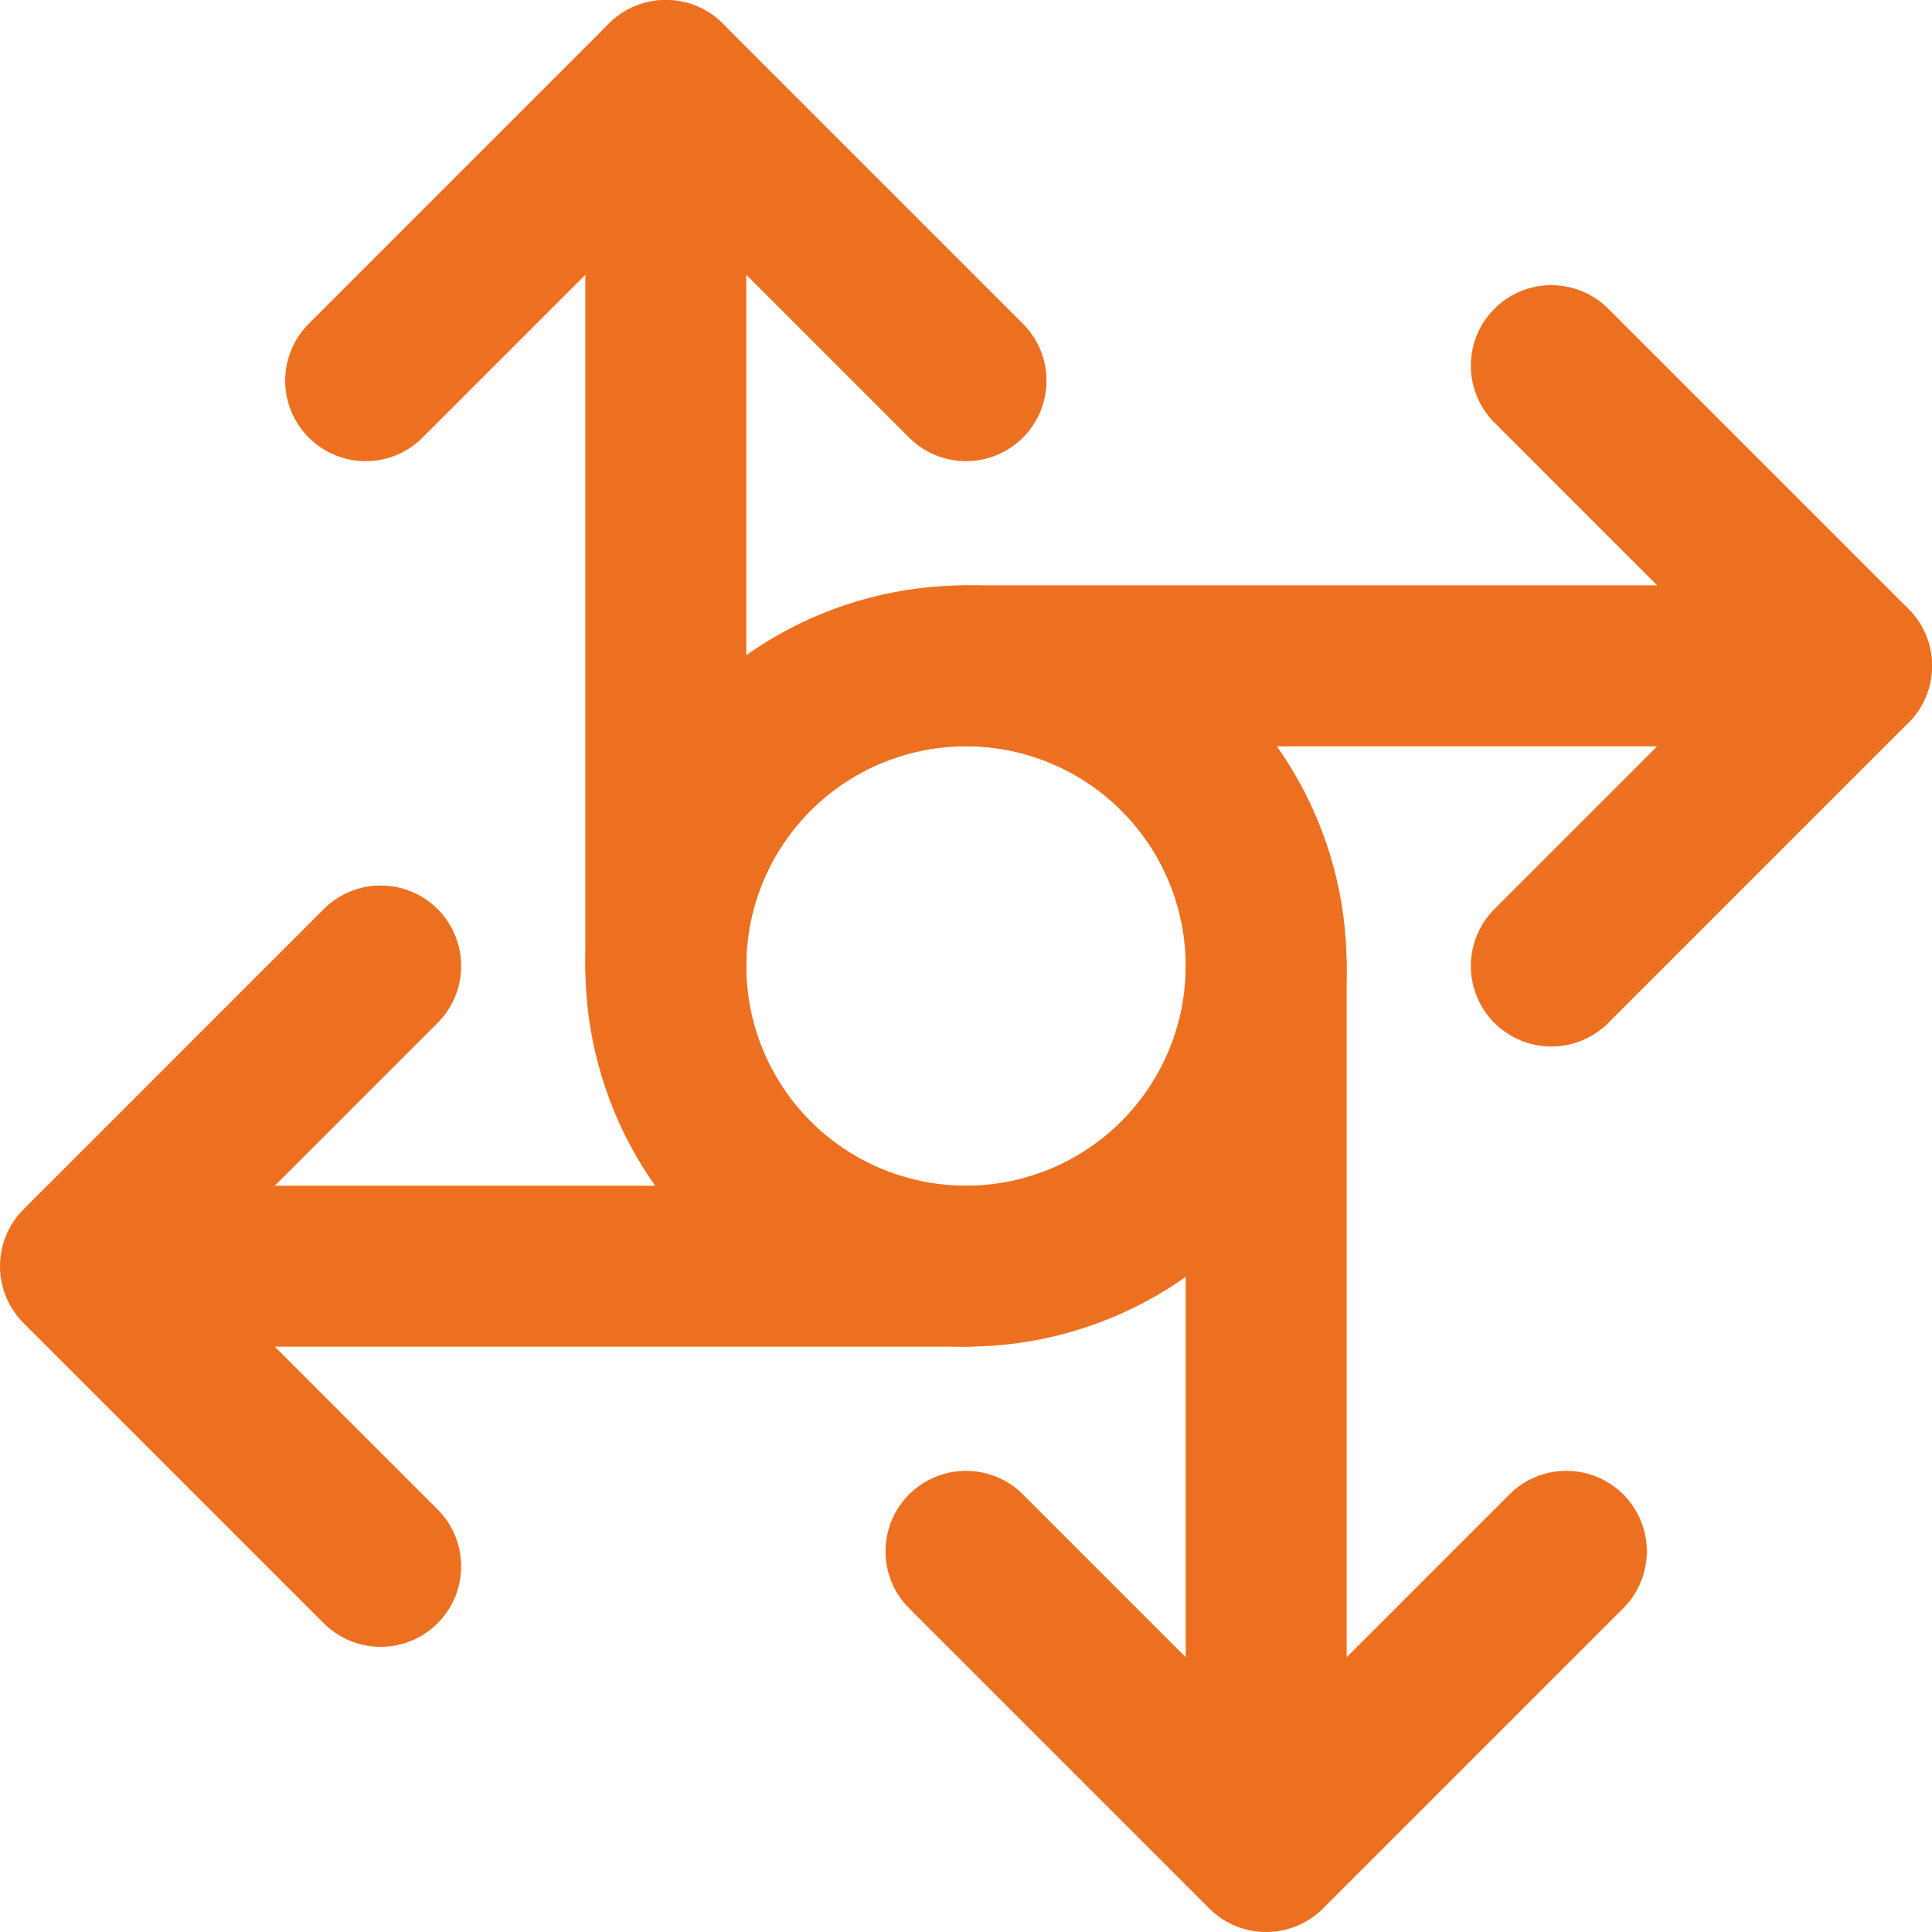
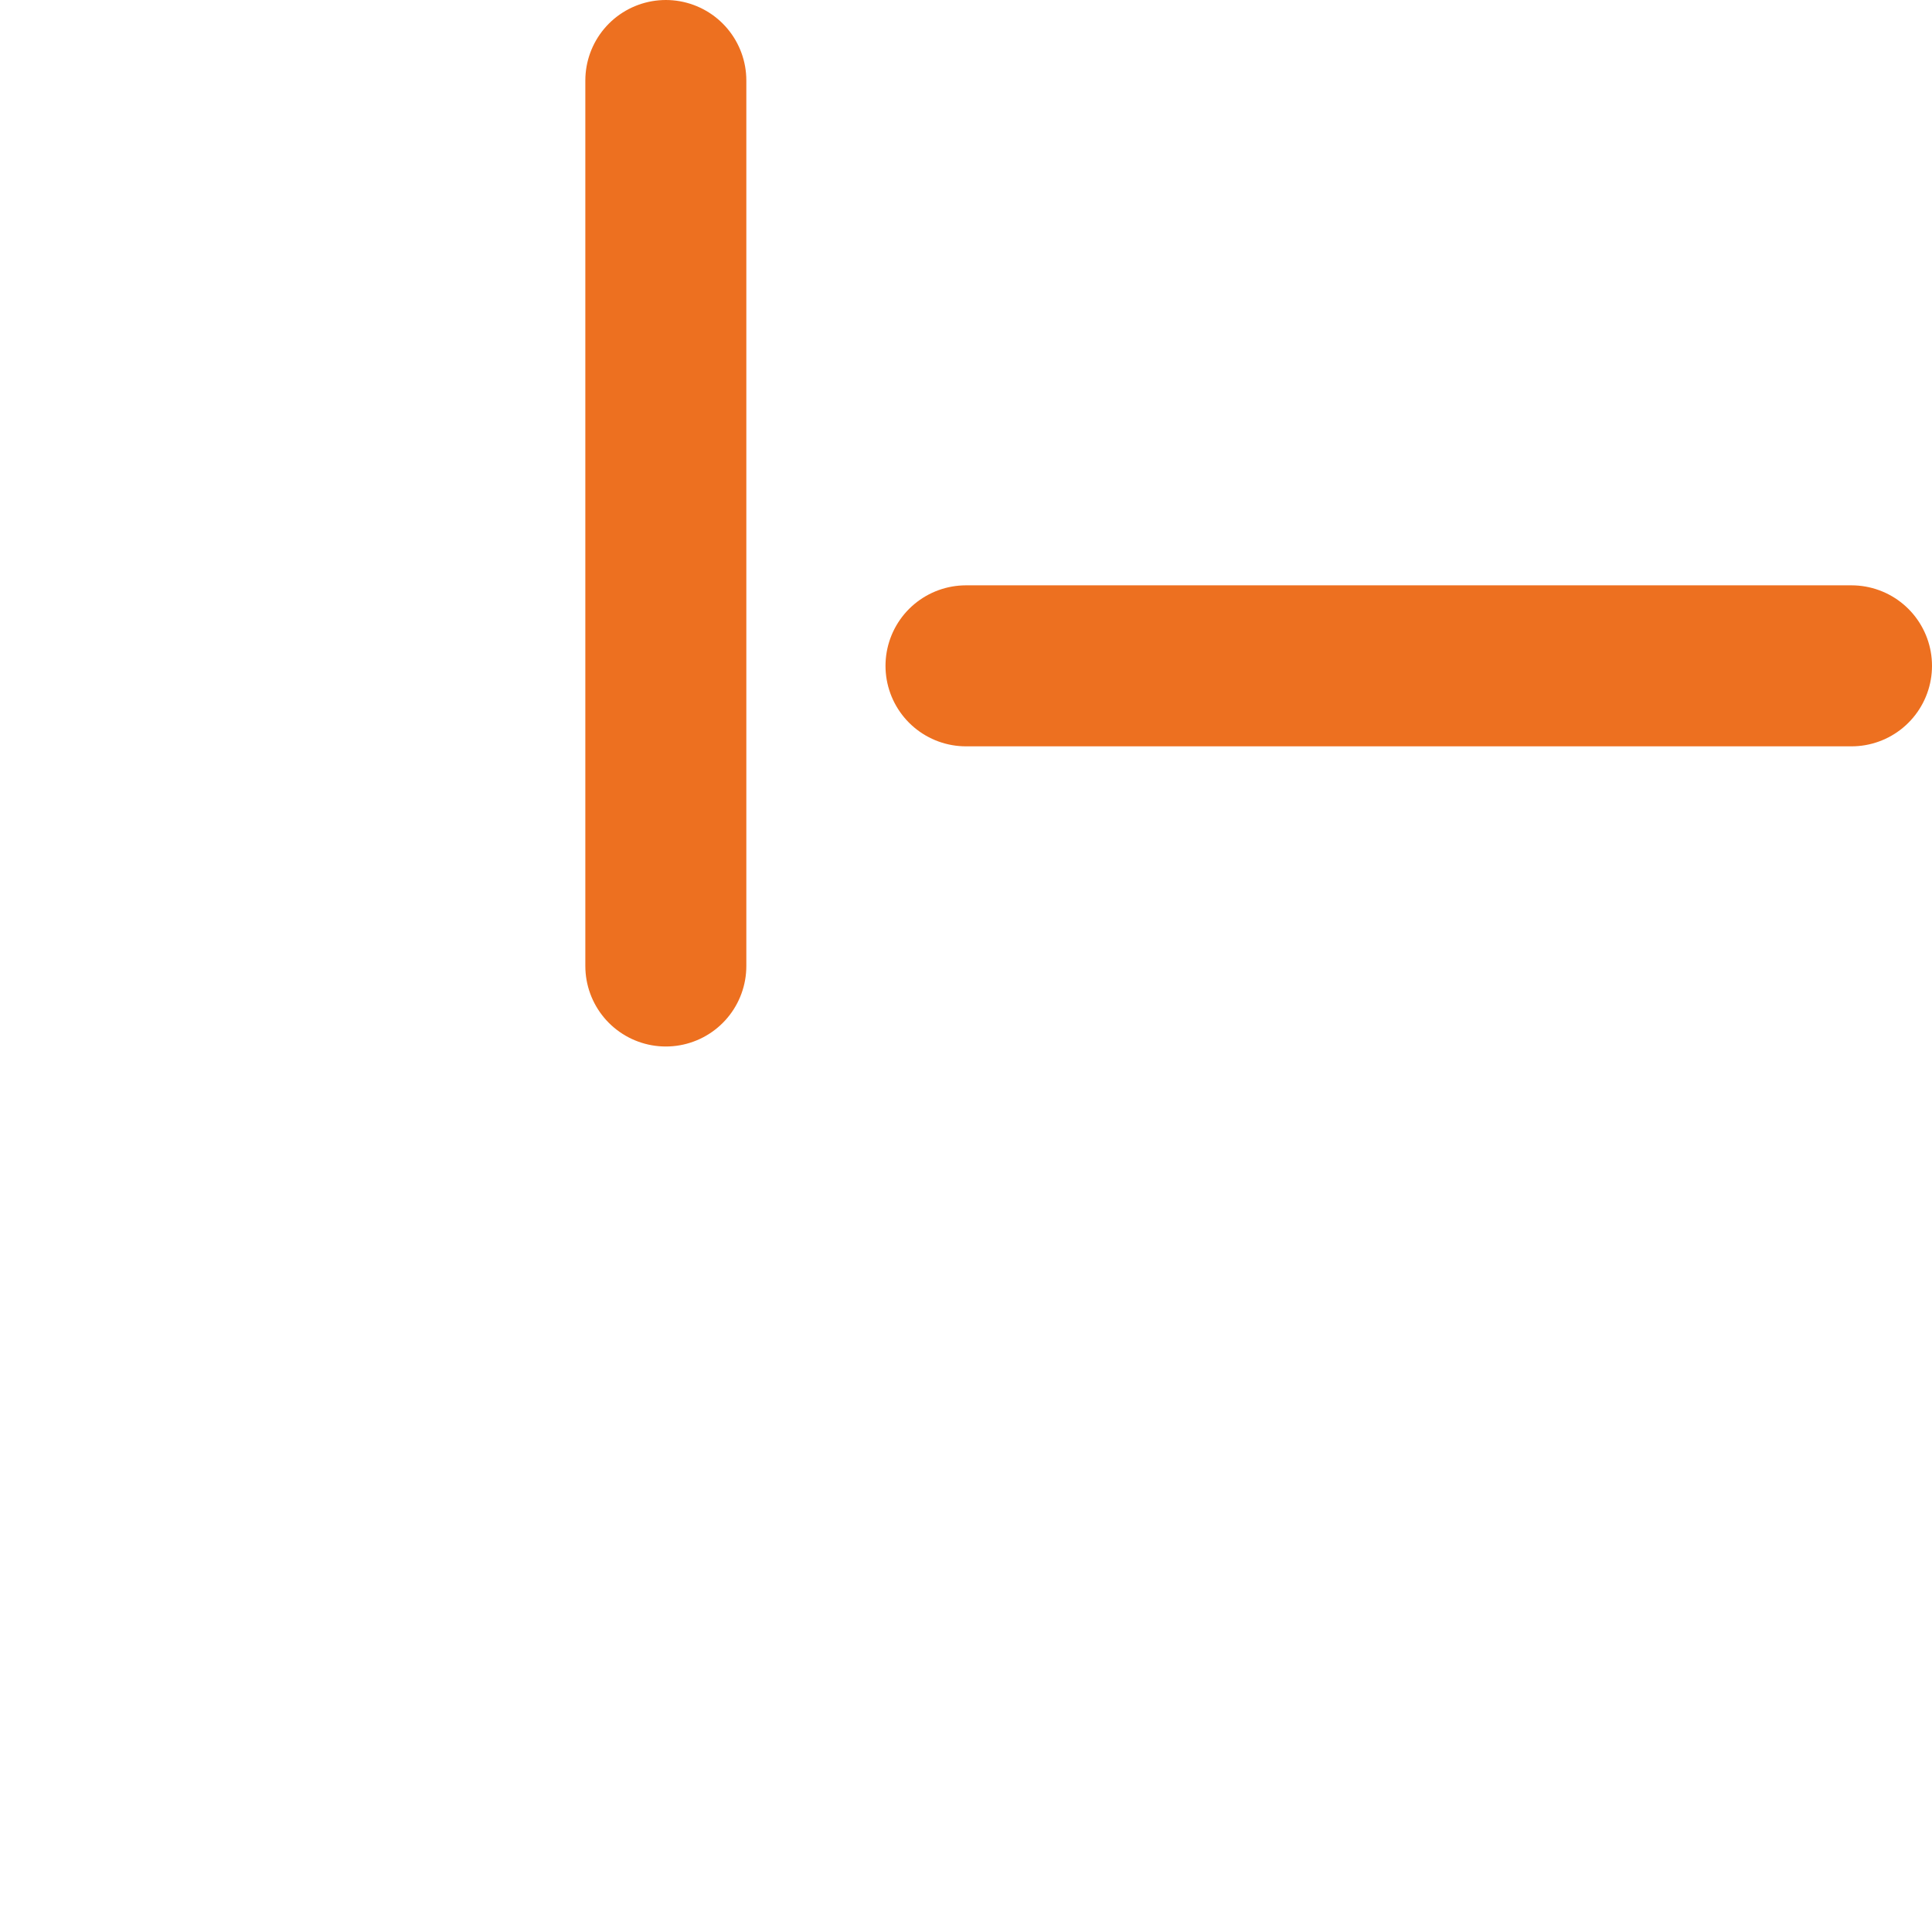
<svg xmlns="http://www.w3.org/2000/svg" width="60" height="60" viewBox="0 0 60 60">
  <g id="Polyvalence_" data-name="Polyvalence  " transform="translate(-17.5 -17.5)">
-     <path id="Path_37234" data-name="Path 37234" d="M65.678,47.5,75,38.178l-9.322-9.322M29.322,66.144,20,56.822,29.322,47.5M47.5,56.822H20m27.5,8.856L56.822,75l9.322-9.322M28.856,29.322,38.178,20,47.5,29.322M56.822,75V47.5" fill="none" stroke="#ed7020" stroke-linecap="round" stroke-linejoin="round" stroke-miterlimit="10" stroke-width="5" />
-     <circle id="Ellipse_2" data-name="Ellipse 2" cx="9.322" cy="9.322" r="9.322" transform="translate(38.178 38.178)" fill="none" stroke="#ed7020" stroke-linecap="round" stroke-linejoin="round" stroke-miterlimit="10" stroke-width="5" />
    <path id="Path_37235" data-name="Path 37235" d="M176,20V47.5m36.822-9.322h-27.5" transform="translate(-137.822)" fill="none" stroke="#ed7020" stroke-linecap="round" stroke-linejoin="round" stroke-miterlimit="10" stroke-width="5" />
  </g>
</svg>